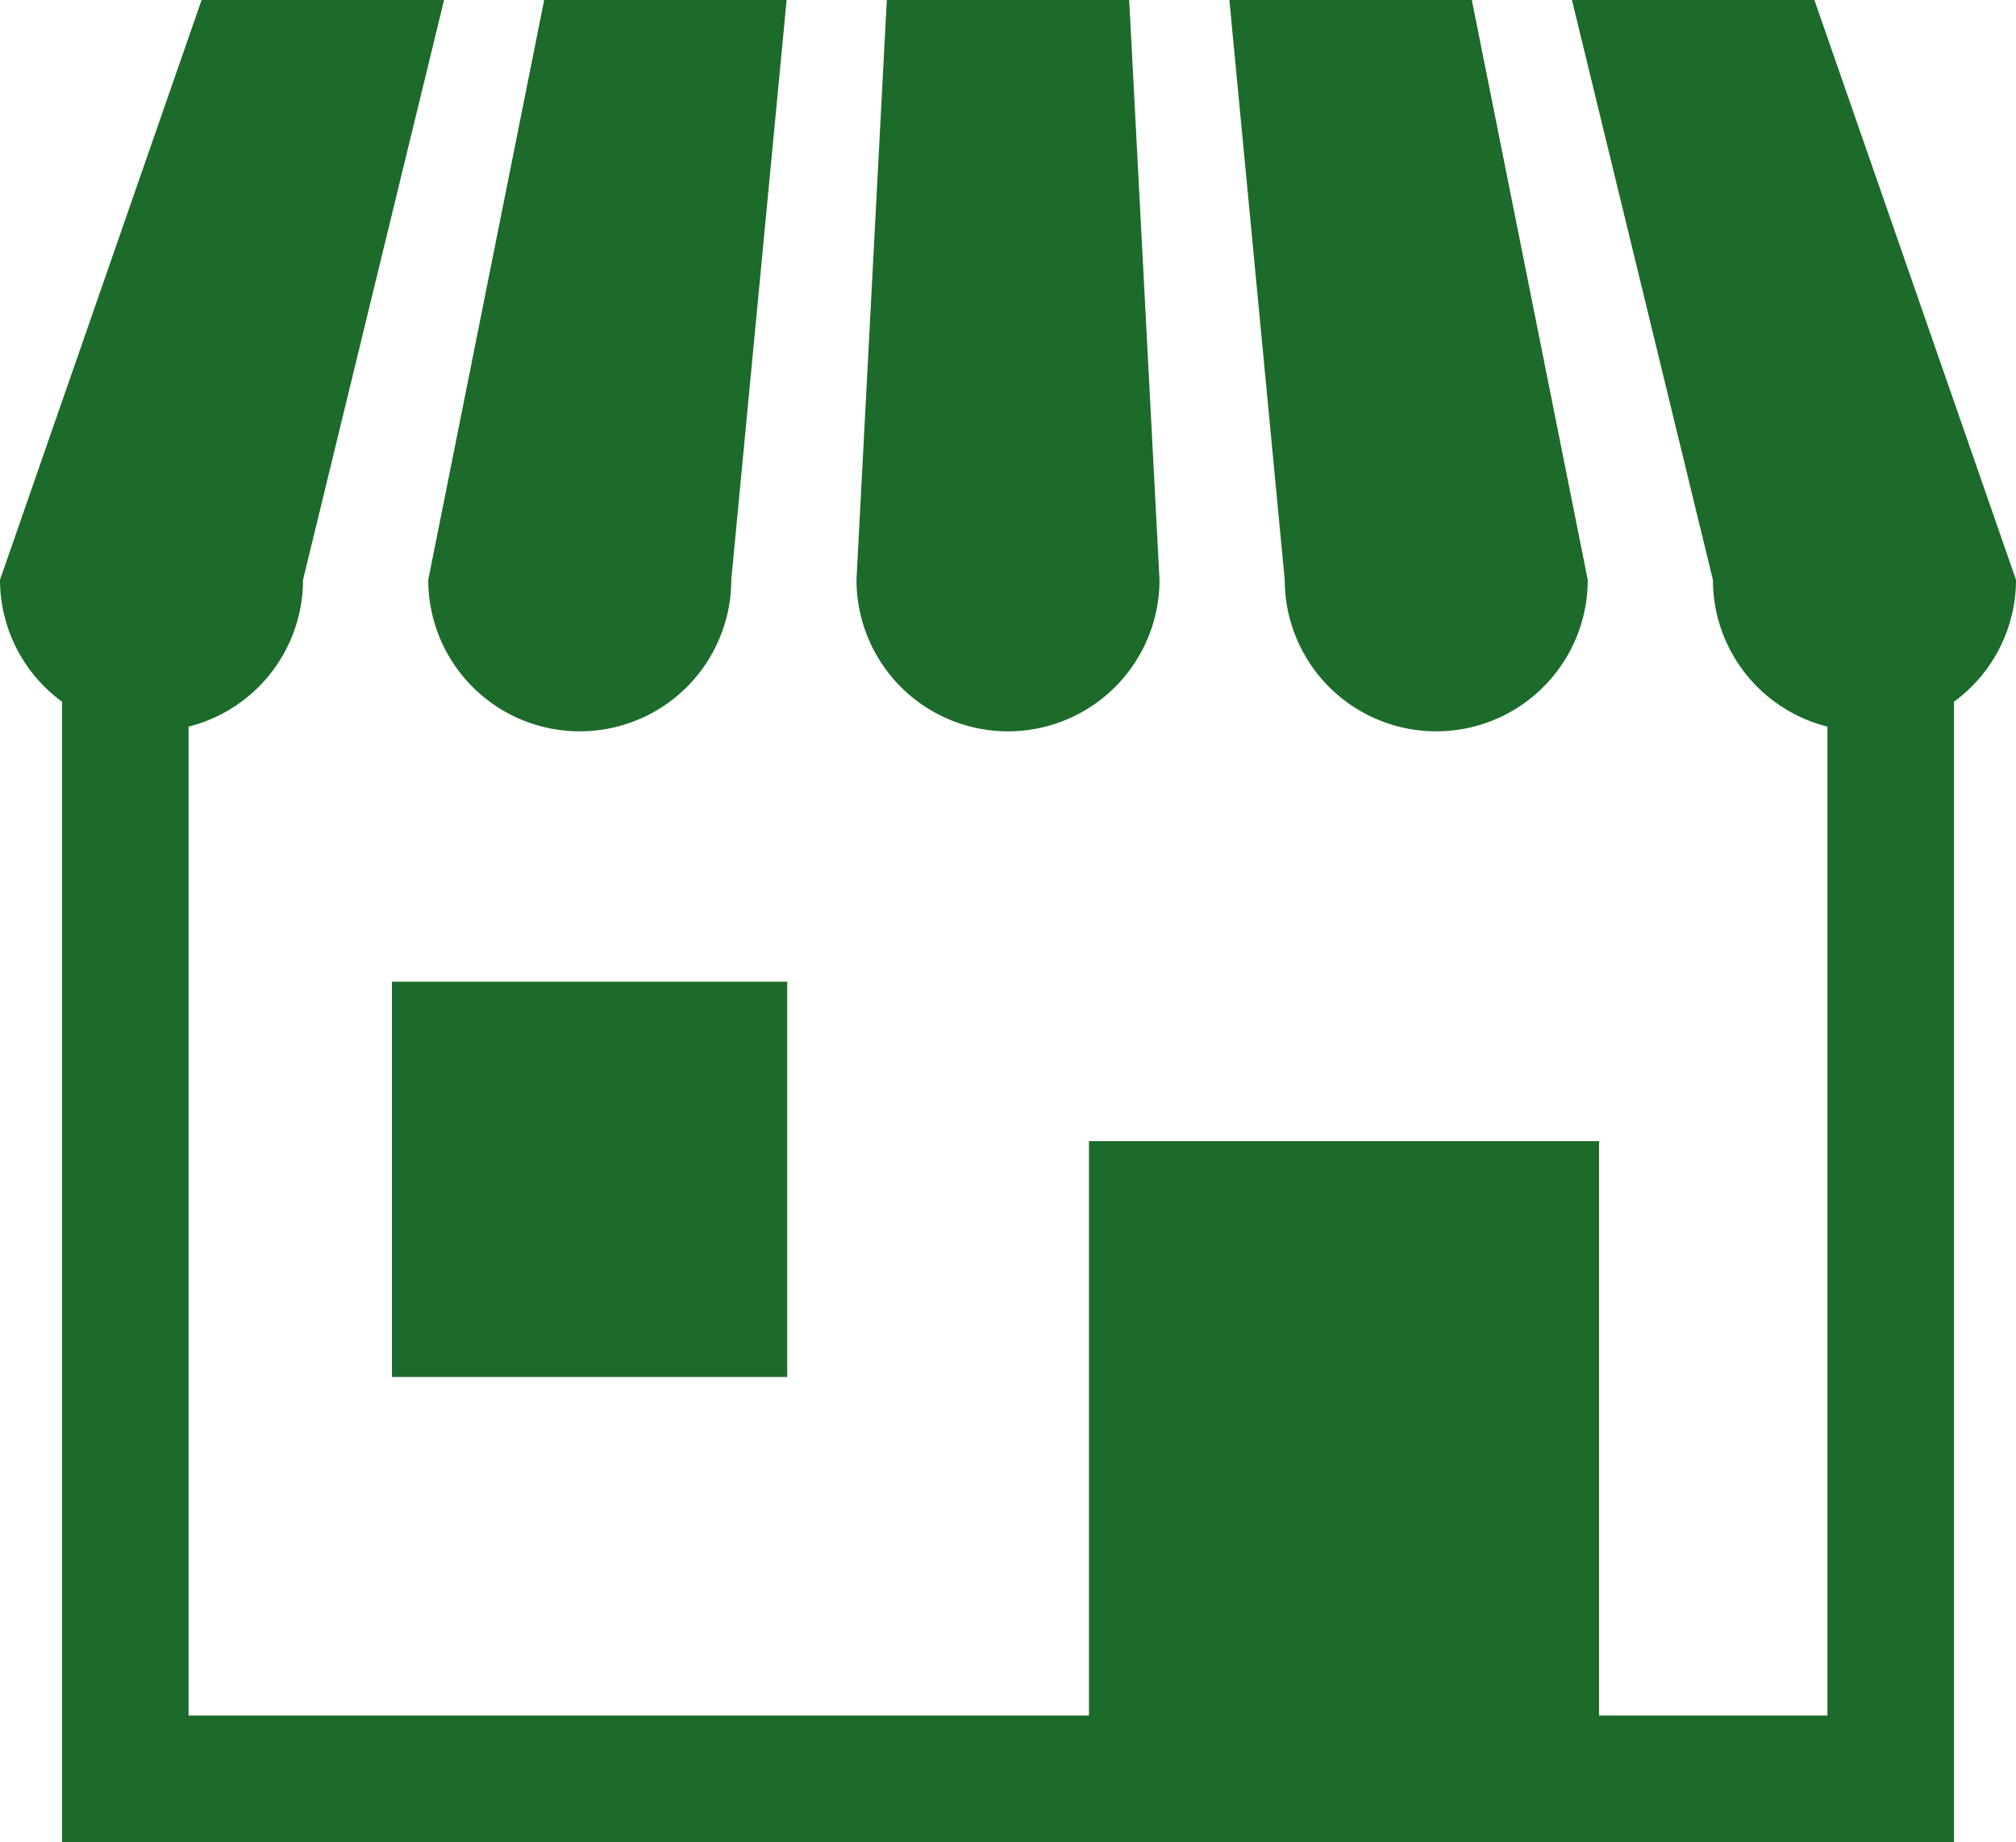
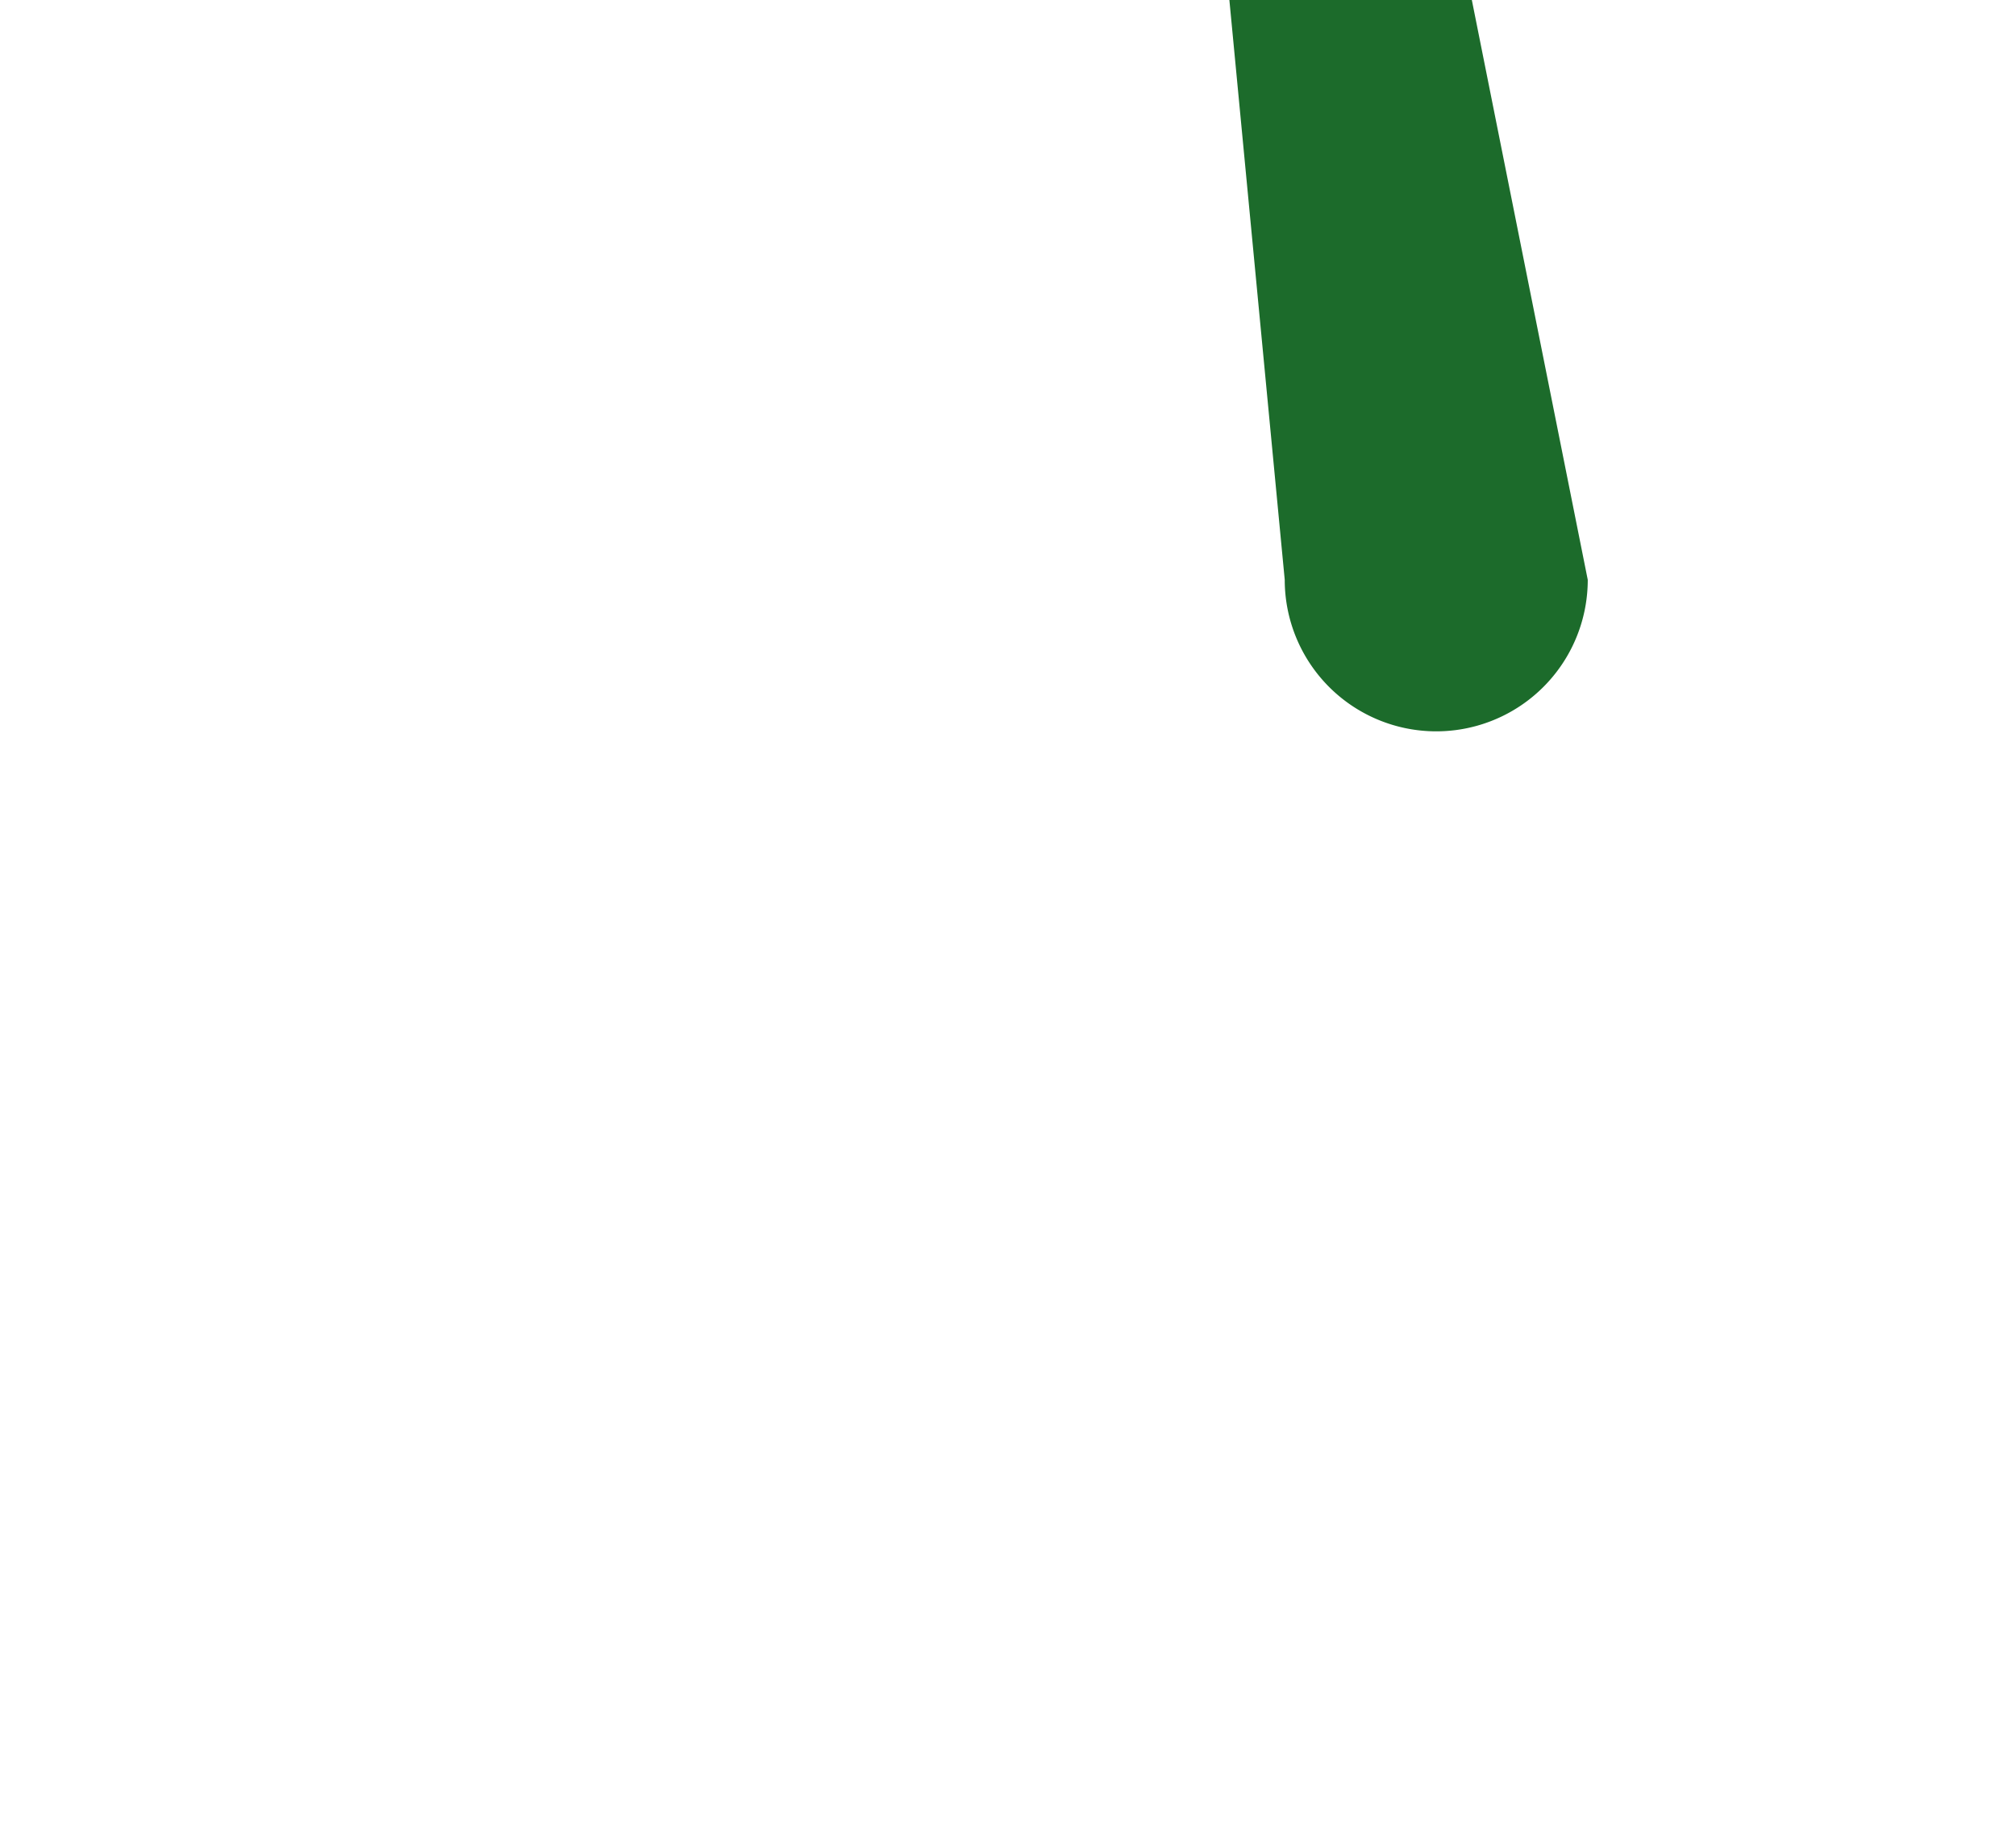
<svg xmlns="http://www.w3.org/2000/svg" width="26" height="23.758" viewBox="0 0 26 23.758">
  <defs>
    <style>
      .cls-1 {
        fill: #1c6b2b;
      }
    </style>
  </defs>
  <g id="レイヤー_2" data-name="レイヤー 2">
    <g id="_2" data-name="2">
      <g>
-         <path class="cls-1" d="M7.477,9.431A1.954,1.954,0,0,0,9.431,7.477L10.145,0H7.018L5.523,7.477A1.954,1.954,0,0,0,7.477,9.431Z" />
-         <path class="cls-1" d="M13,9.431a1.954,1.954,0,0,0,1.954-1.954L14.563,0H11.437l-.391,7.477A1.954,1.954,0,0,0,13,9.431Z" />
        <path class="cls-1" d="M18.523,9.431a1.954,1.954,0,0,0,1.954-1.954L18.982,0H15.855l.714,7.477A1.954,1.954,0,0,0,18.523,9.431Z" />
-         <path class="cls-1" d="M23.4,0H20.273l1.818,7.477A1.953,1.953,0,0,0,23.568,9.37V22.123H20.623V14.715H14.044v7.408H2.432V9.37A1.952,1.952,0,0,0,3.908,7.477L5.727,0H2.6L0,7.477A1.95,1.95,0,0,0,.8,9.049V23.758H25.2V9.049A1.948,1.948,0,0,0,26,7.477Z" />
-         <rect class="cls-1" x="5.055" y="12.66" width="5.098" height="5.097" />
      </g>
    </g>
  </g>
</svg>